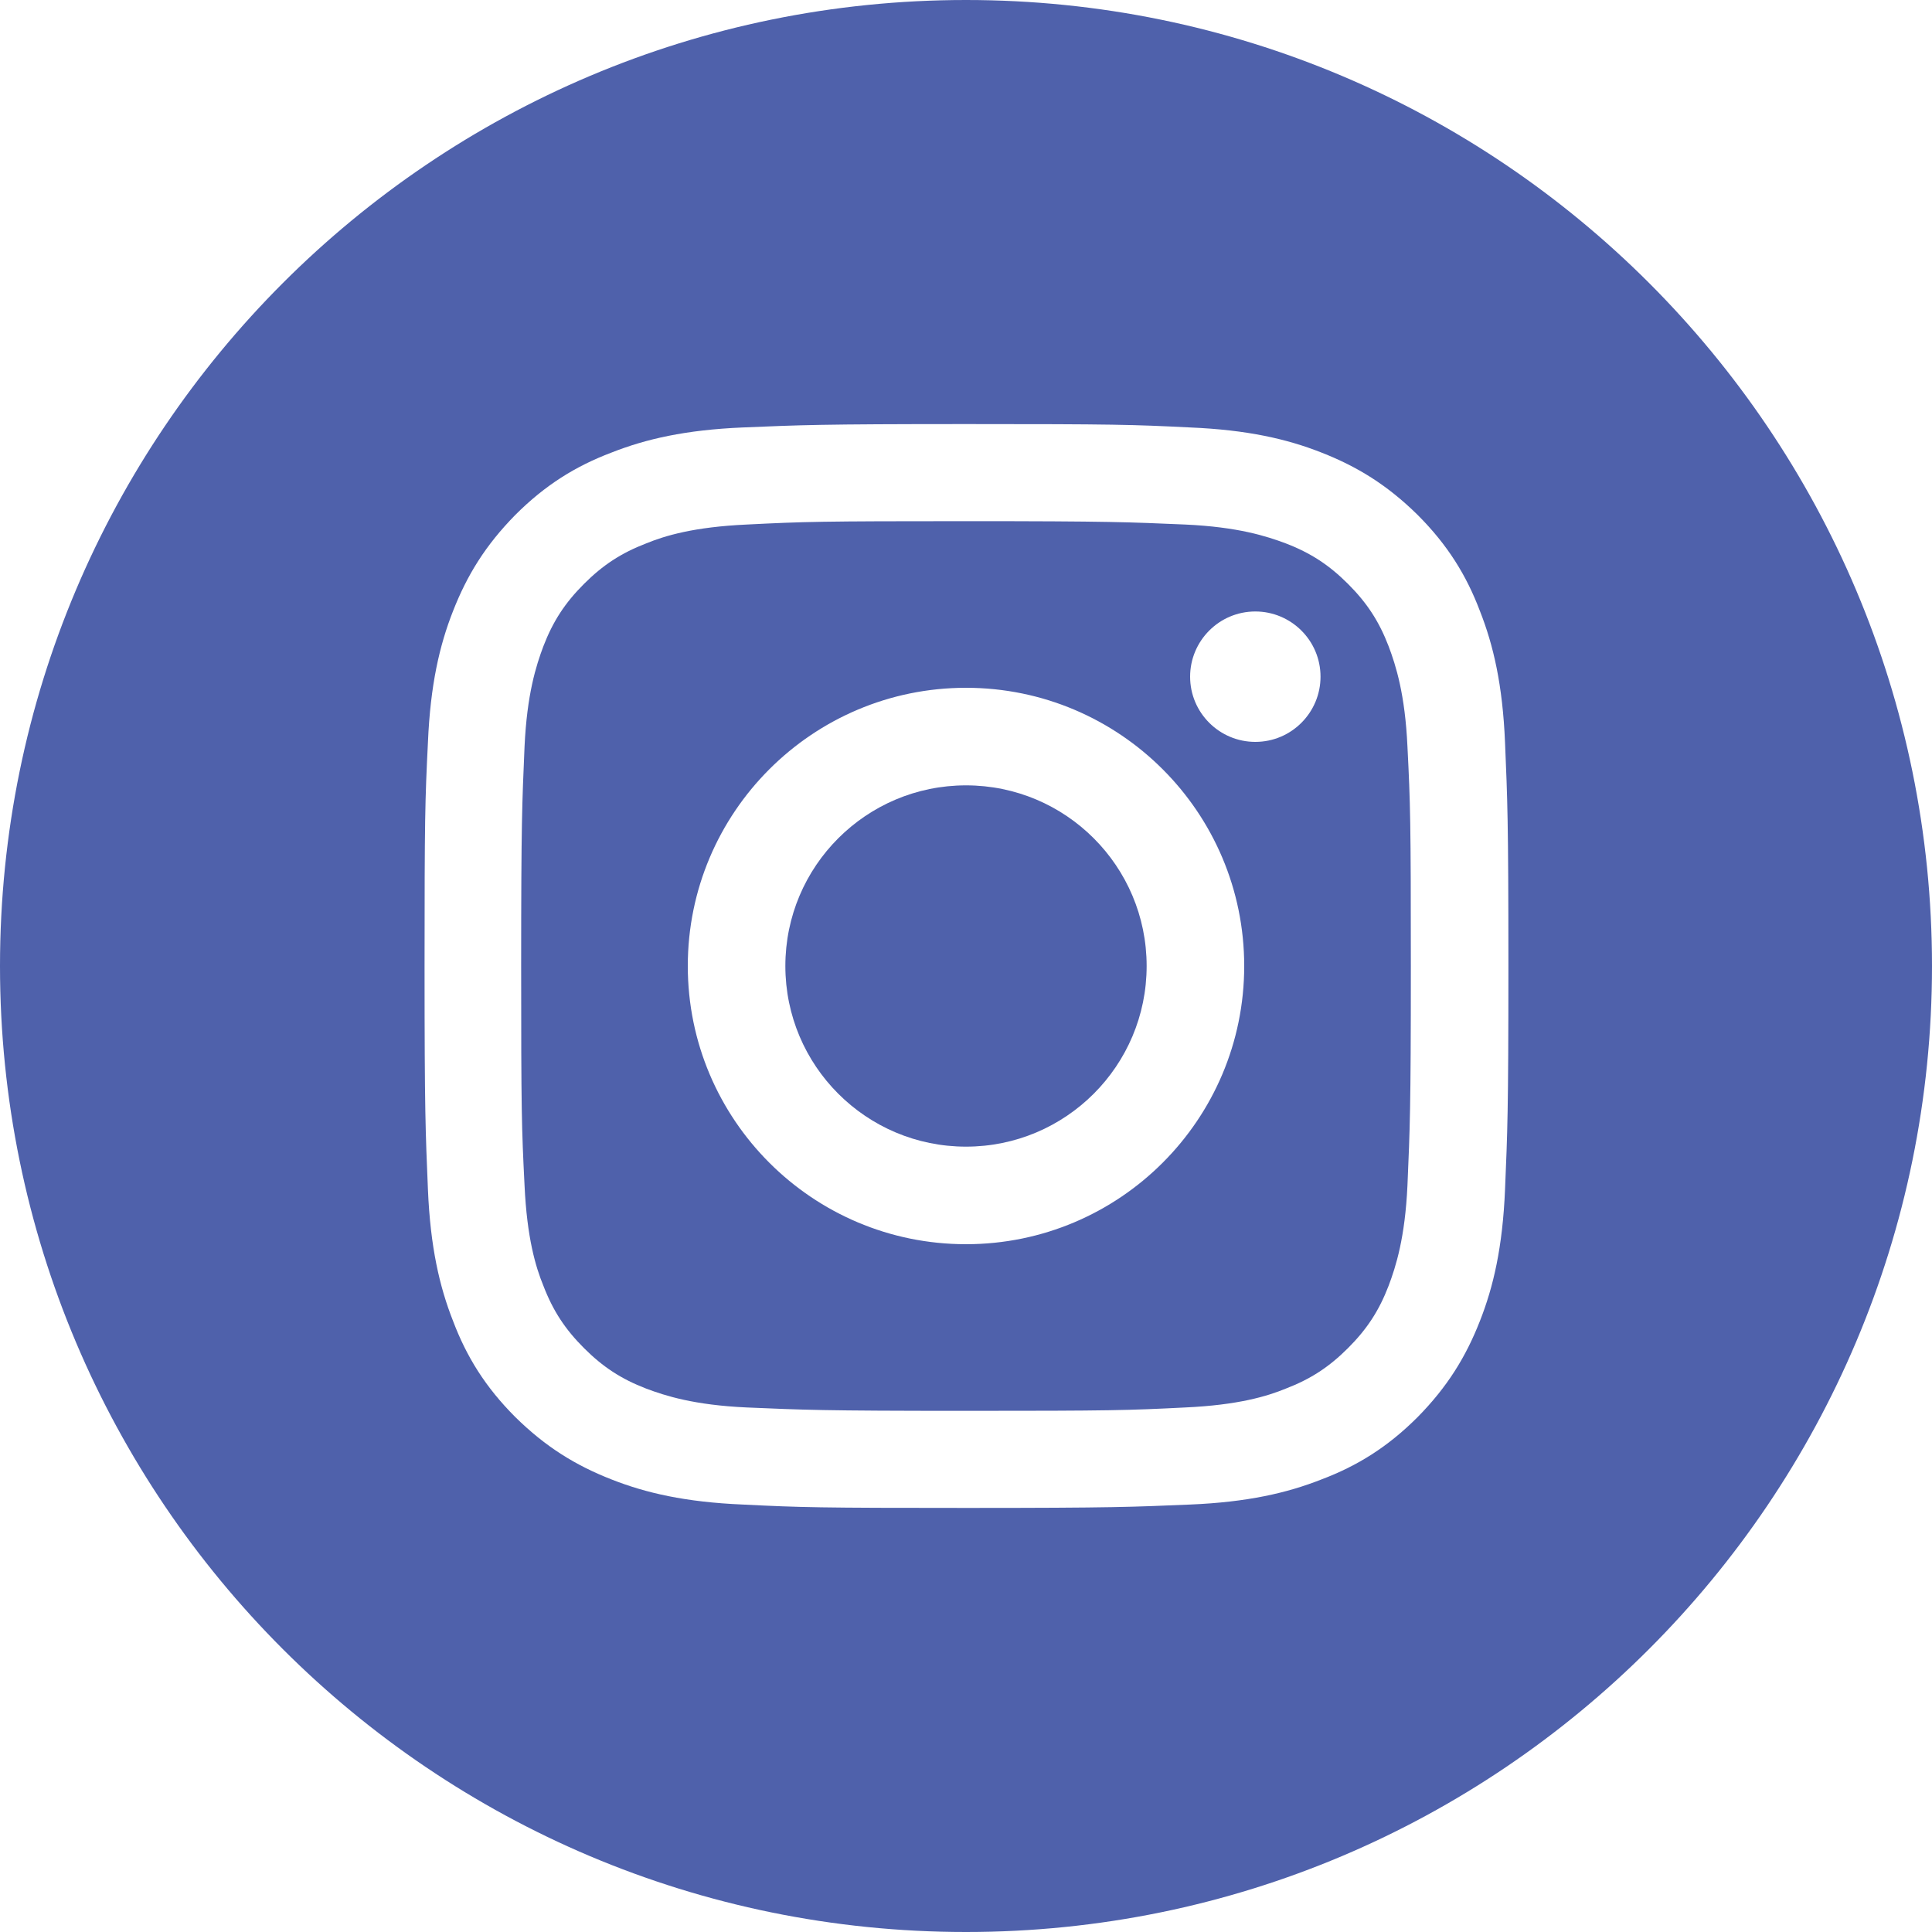
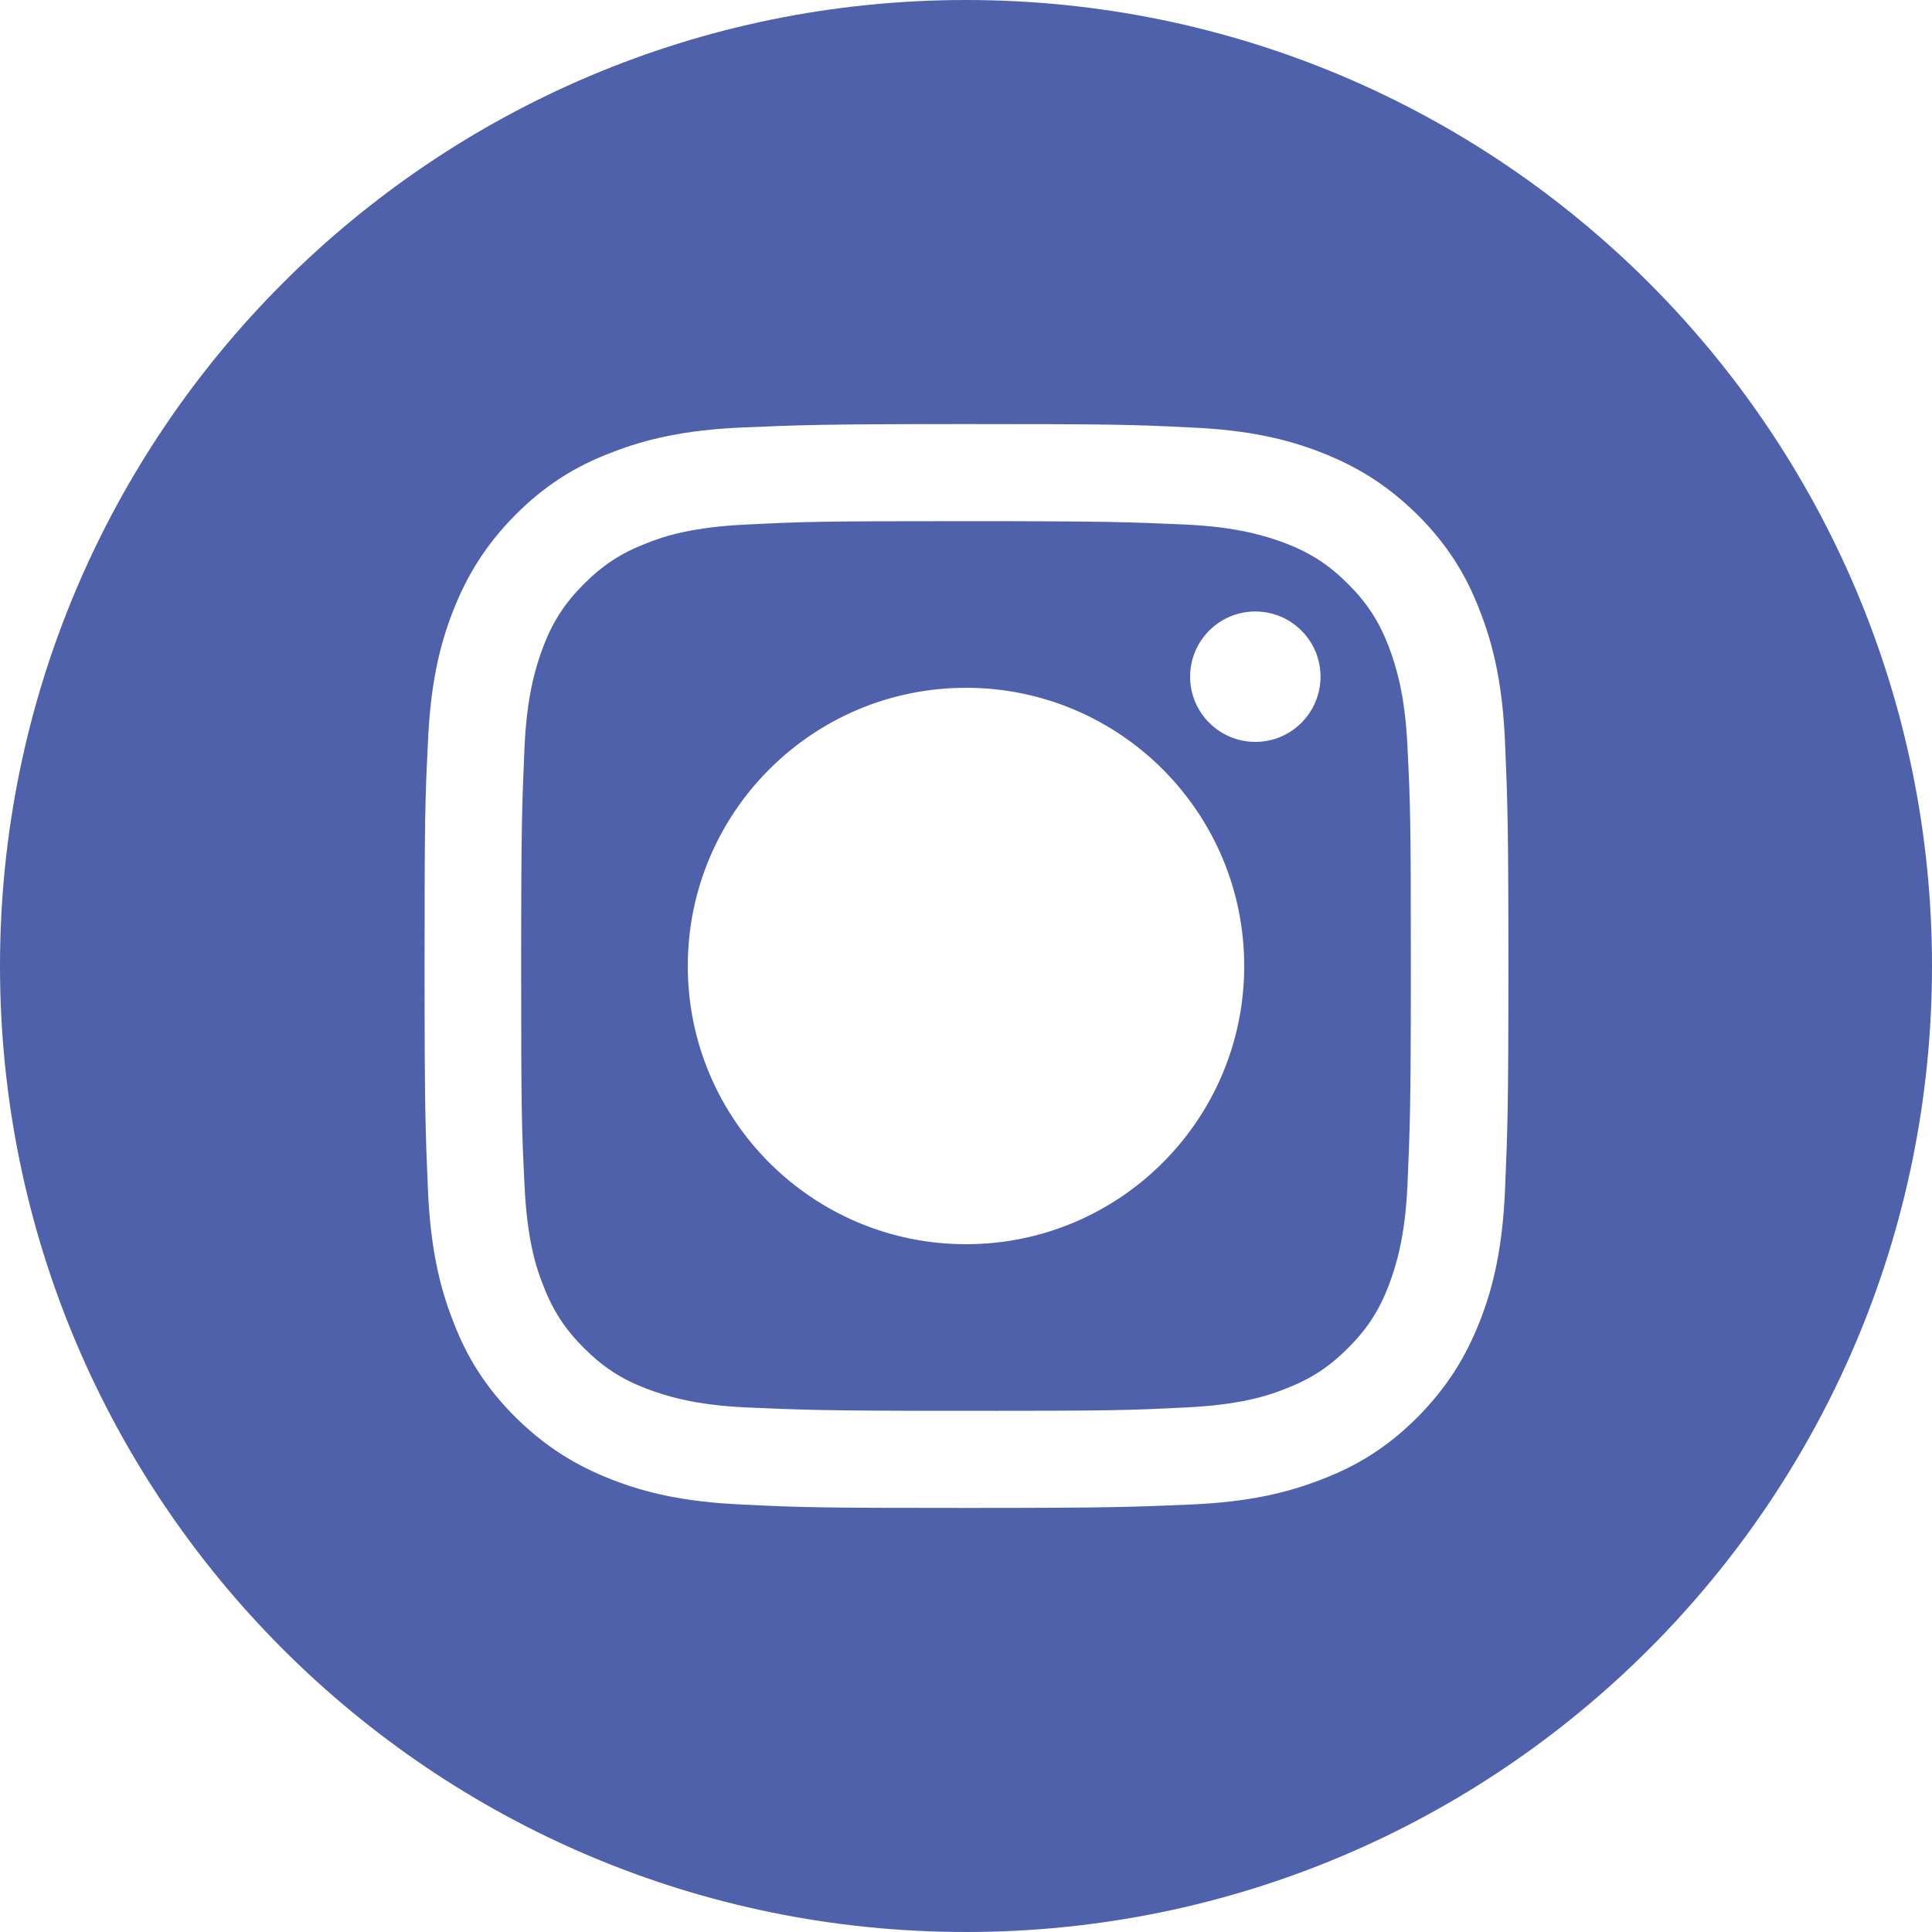
<svg xmlns="http://www.w3.org/2000/svg" version="1.1" id="Layer_1" x="0px" y="0px" viewBox="0 0 400 400" style="enable-background:new 0 0 400 400;" xml:space="preserve">
  <style type="text/css">
	.st0{fill:#4F61AB;}
</style>
  <g>
-     <circle class="st0" cx="200" cy="200" r="37.4" />
    <path class="st0" d="M287.5,133.8c-2-5.2-4.5-9-8.4-12.9c-3.9-3.9-7.7-6.4-12.9-8.4c-4-1.5-9.9-3.4-20.8-3.9   c-11.8-0.5-15.4-0.7-45.4-0.7s-33.5,0.1-45.4,0.7c-10.9,0.5-16.9,2.3-20.8,3.9c-5.2,2-9,4.5-12.9,8.4c-3.9,3.9-6.4,7.7-8.4,12.9   c-1.5,4-3.4,9.9-3.9,20.8c-0.5,11.8-0.7,15.4-0.7,45.4s0.1,33.5,0.7,45.4c0.5,10.9,2.3,16.9,3.9,20.8c2,5.2,4.5,9,8.4,12.9   c3.9,3.9,7.7,6.4,12.9,8.4c4,1.5,9.9,3.4,20.8,3.9c11.8,0.5,15.4,0.7,45.4,0.7s33.5-0.1,45.4-0.7c10.9-0.5,16.9-2.3,20.8-3.9   c5.2-2,9-4.5,12.9-8.4c3.9-3.9,6.4-7.7,8.4-12.9c1.5-4,3.4-9.9,3.9-20.8c0.5-11.8,0.7-15.4,0.7-45.4s-0.1-33.5-0.7-45.4   C290.9,143.7,289,137.8,287.5,133.8z M200,257.6c-31.8,0-57.6-25.8-57.6-57.6c0-31.8,25.8-57.6,57.6-57.6   c31.8,0,57.6,25.8,57.6,57.6C257.6,231.8,231.8,257.6,200,257.6z M259.9,153.6c-7.4,0-13.5-6-13.5-13.5c0-7.4,6-13.5,13.5-13.5   c7.4,0,13.5,6,13.5,13.5C273.4,147.5,267.4,153.6,259.9,153.6z" />
    <path class="st0" d="M200,0C89.5,0,0,89.6,0,200c0,110.5,89.5,200,200,200c110.5,0,200-89.6,200-200C400,89.6,310.5,0,200,0z    M311.6,246.3c-0.5,11.9-2.4,20.1-5.2,27.2c-2.9,7.4-6.7,13.6-12.9,19.9c-6.2,6.2-12.5,10.1-19.9,12.9c-7.1,2.8-15.3,4.7-27.2,5.2   c-12,0.5-15.8,0.7-46.3,0.7s-34.3-0.1-46.3-0.7c-11.9-0.5-20.1-2.4-27.2-5.2c-7.4-2.9-13.6-6.7-19.9-12.9   c-6.2-6.2-10.1-12.5-12.9-19.9c-2.8-7.1-4.7-15.3-5.2-27.2c-0.5-12-0.7-15.8-0.7-46.3s0.1-34.3,0.7-46.3   c0.5-11.9,2.4-20.1,5.2-27.2c2.9-7.4,6.7-13.6,12.9-19.9c6.2-6.2,12.5-10.1,19.9-12.9c7.1-2.8,15.3-4.7,27.2-5.2   c12-0.5,15.8-0.7,46.3-0.7s34.3,0.1,46.3,0.7c11.9,0.5,20.1,2.4,27.2,5.2c7.4,2.9,13.6,6.7,19.9,12.9c6.2,6.2,10.1,12.5,12.9,19.9   c2.8,7.1,4.7,15.3,5.2,27.2c0.5,12,0.7,15.8,0.7,46.3S312.1,234.3,311.6,246.3z" />
  </g>
</svg>